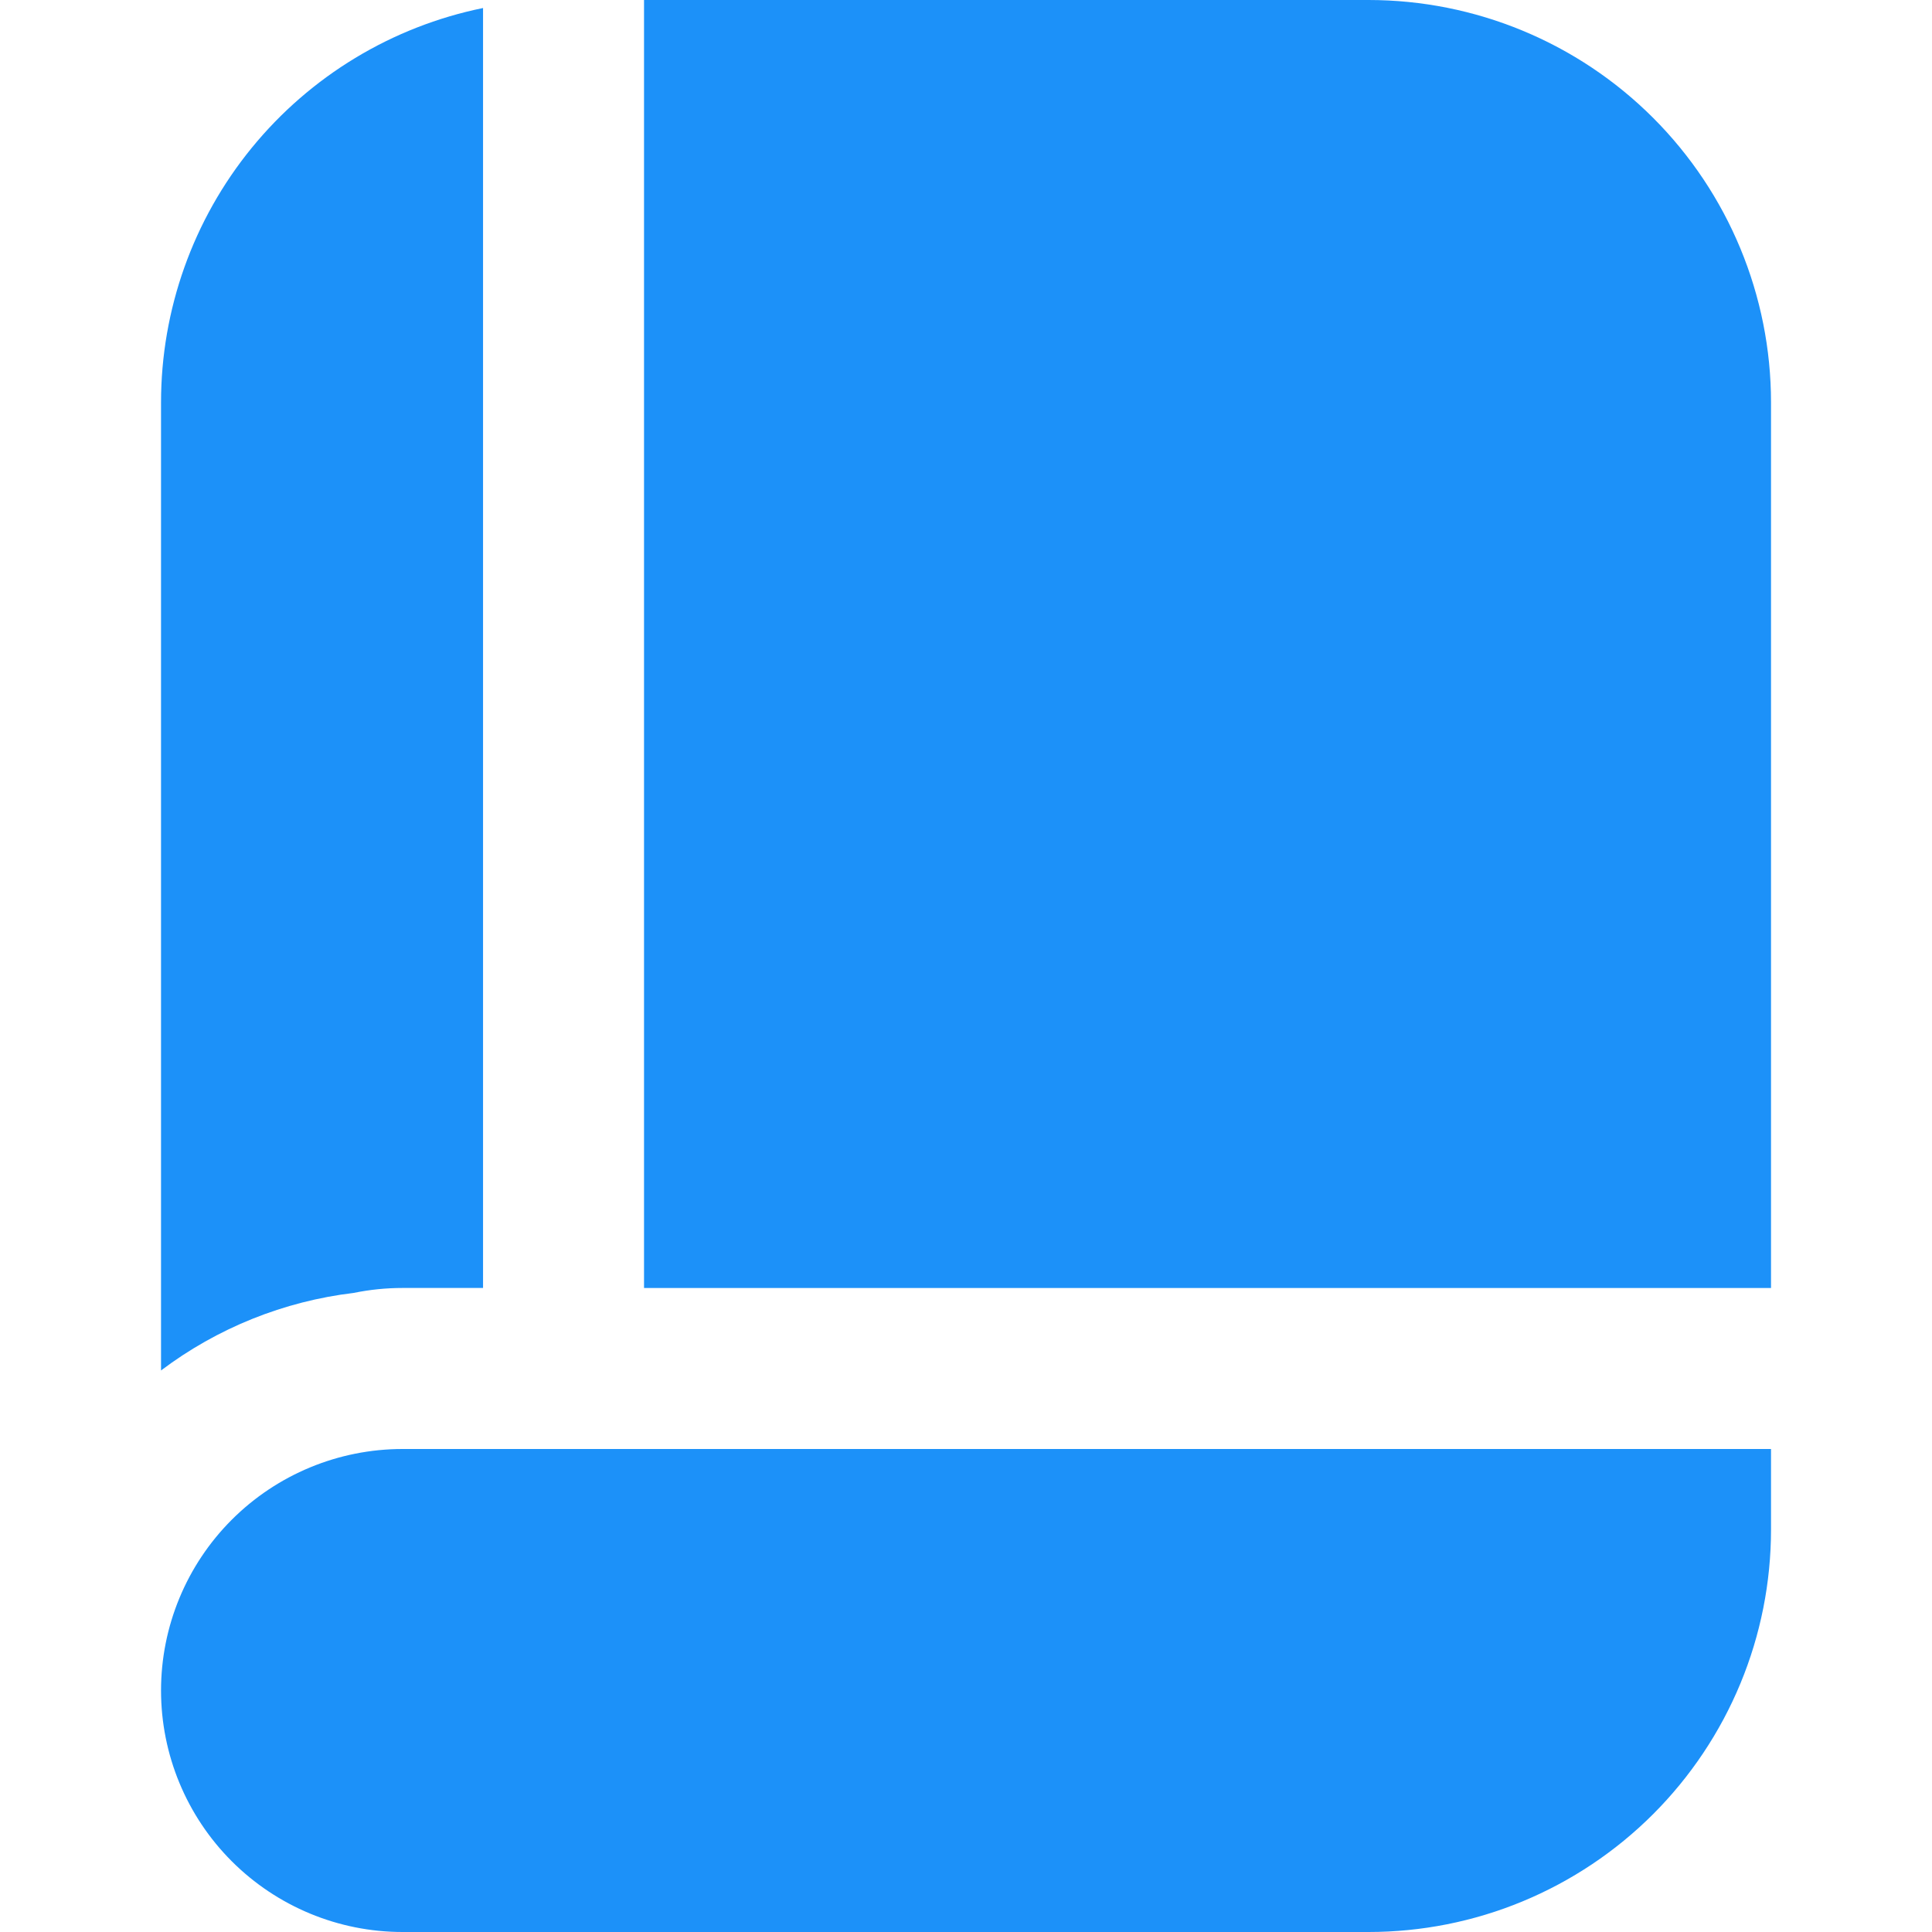
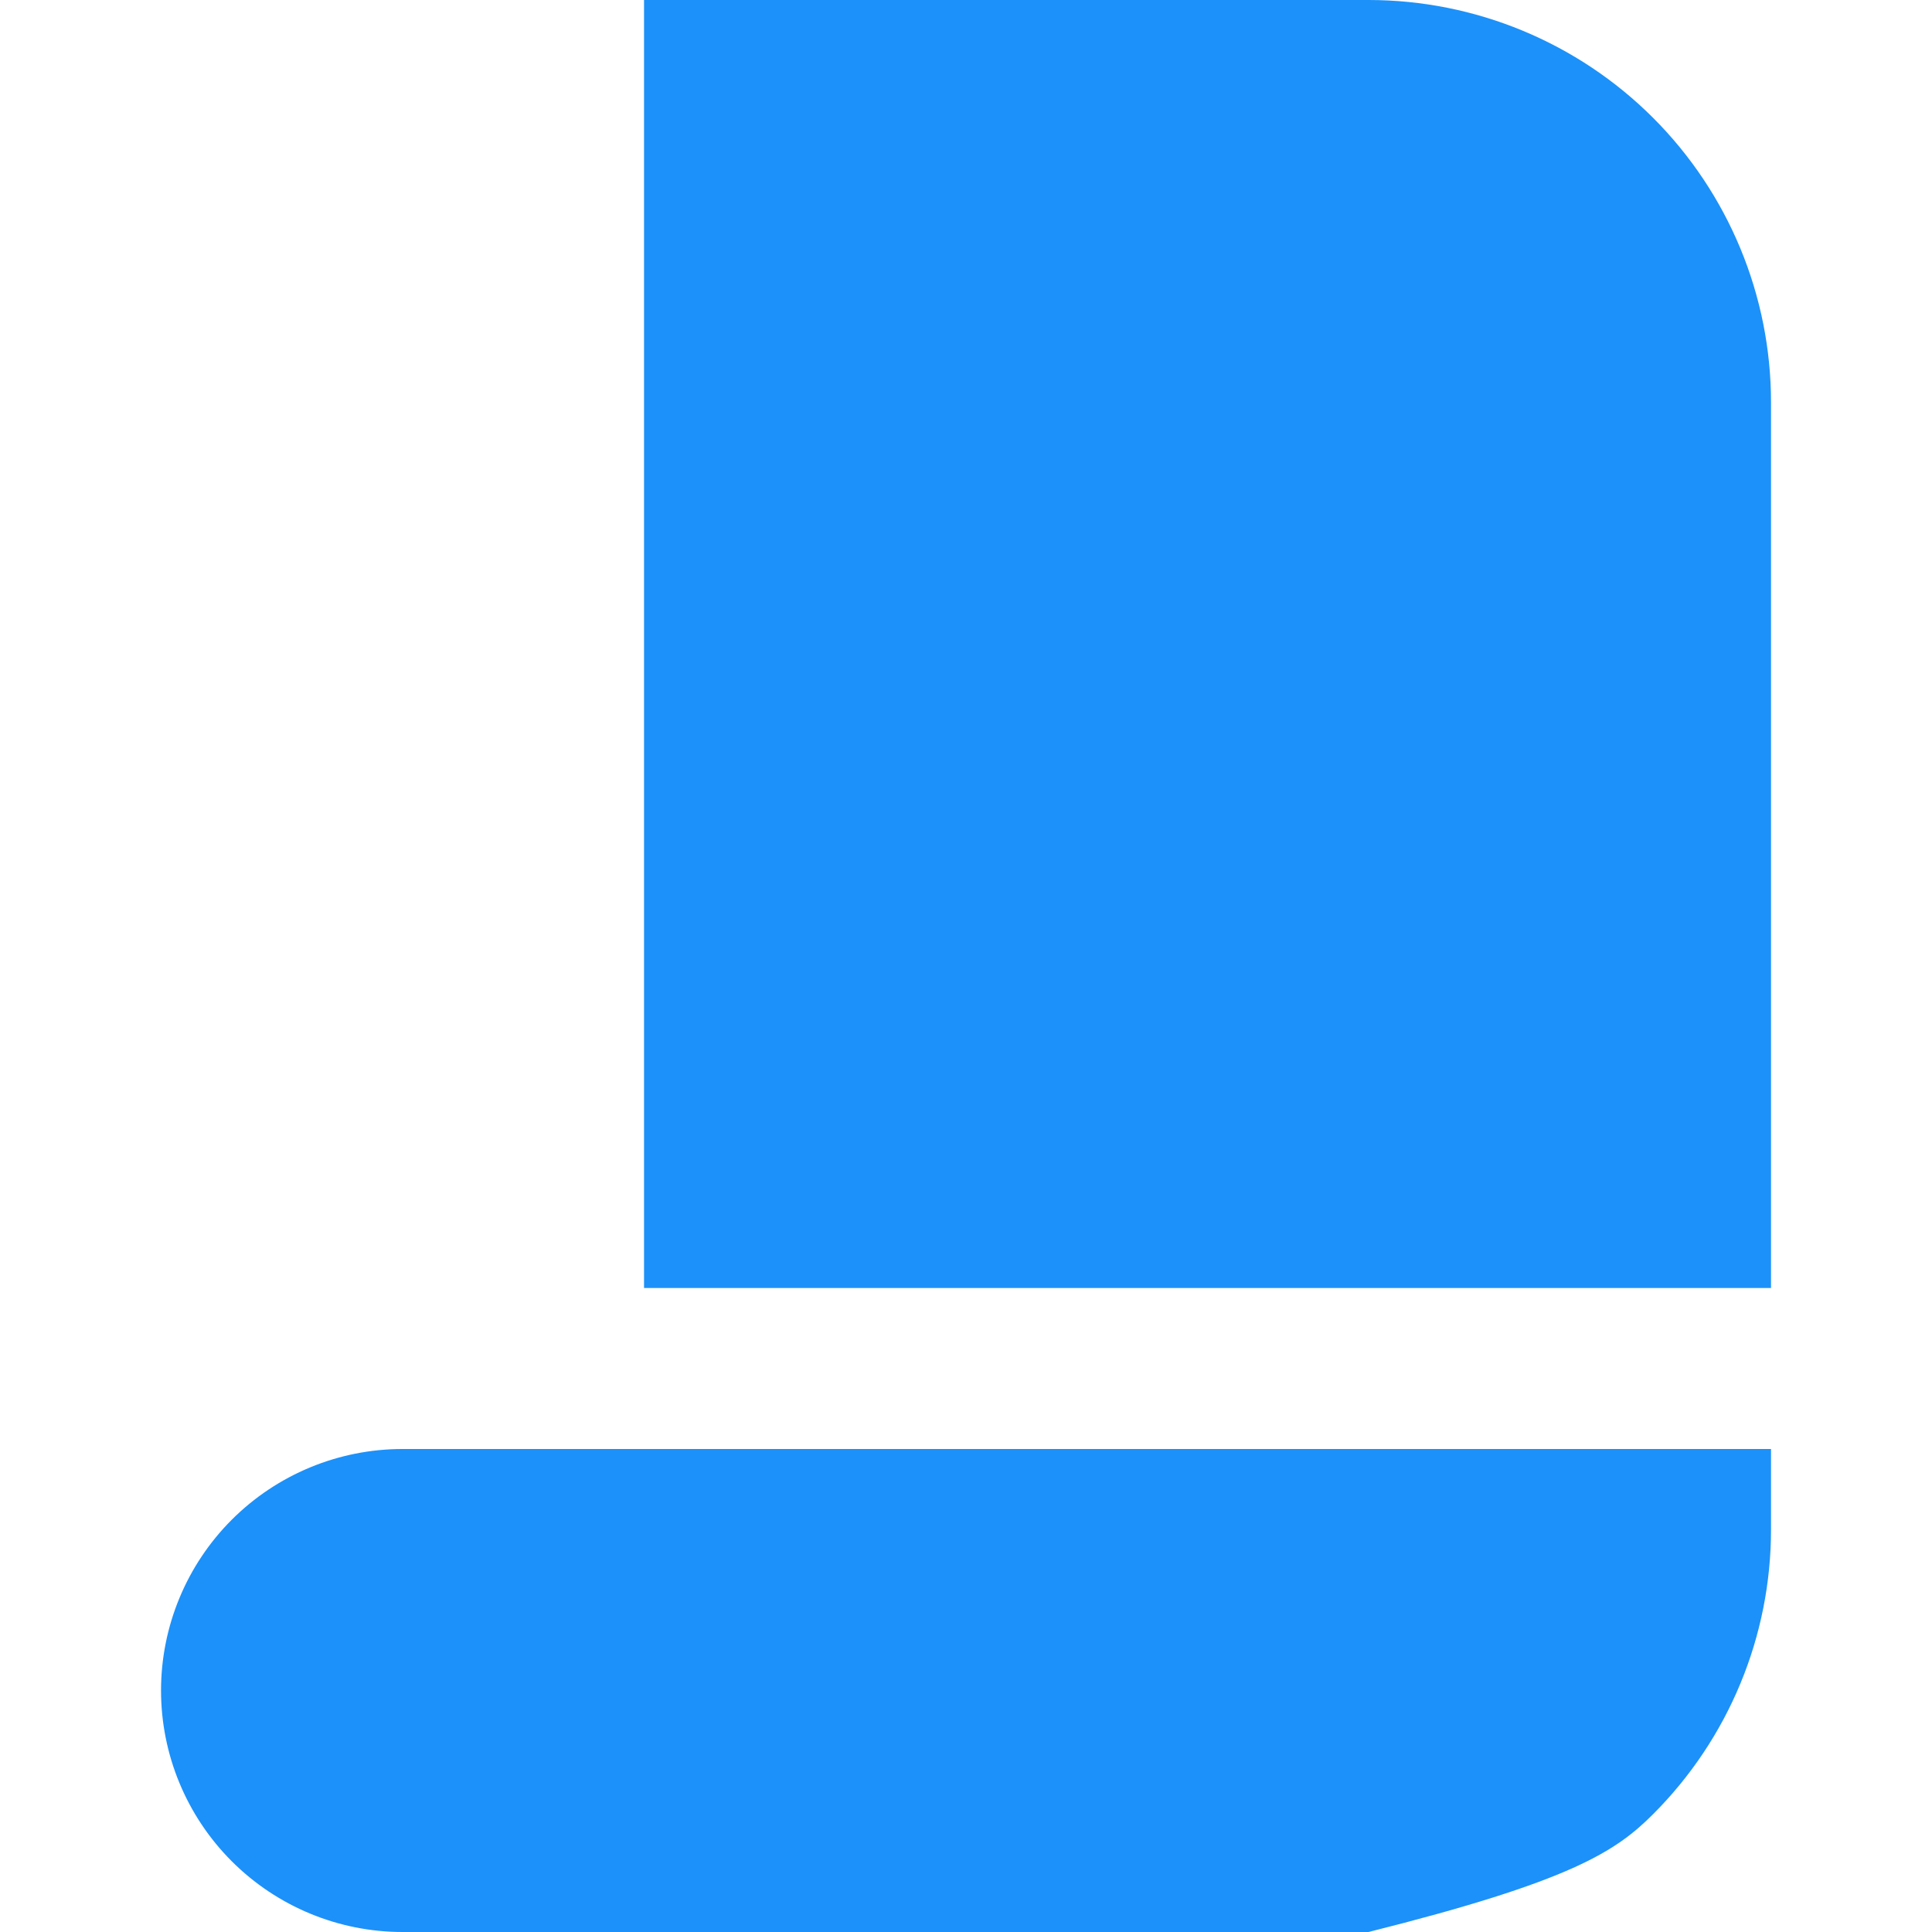
<svg xmlns="http://www.w3.org/2000/svg" width="40" height="40" viewBox="0 0 40 40" fill="none">
  <path d="M28.334 0H13.334V26.667H36.667V8.333C36.667 6.123 35.789 4.004 34.227 2.441C32.664 0.878 30.544 0 28.334 0Z" fill="#1C91F9" />
-   <path d="M7.326 26.768C7.657 26.7 7.995 26.666 8.334 26.666H10.001V0.166C8.118 0.55 6.427 1.573 5.212 3.061C3.997 4.549 3.334 6.412 3.334 8.333V28.374C4.499 27.495 5.876 26.941 7.326 26.768Z" fill="#1C91F9" />
-   <path d="M36.667 30H8.334C7.008 30 5.736 30.527 4.798 31.465C3.861 32.402 3.334 33.674 3.334 35C3.334 36.326 3.861 37.598 4.798 38.535C5.736 39.473 7.008 40 8.334 40H28.334C29.428 40 30.512 39.785 31.523 39.366C32.534 38.947 33.453 38.333 34.227 37.559C35 36.785 35.614 35.867 36.033 34.856C36.452 33.845 36.667 32.761 36.667 31.667V30Z" fill="#1C91F9" />
+   <path d="M36.667 30H8.334C7.008 30 5.736 30.527 4.798 31.465C3.861 32.402 3.334 33.674 3.334 35C3.334 36.326 3.861 37.598 4.798 38.535C5.736 39.473 7.008 40 8.334 40H28.334C32.534 38.947 33.453 38.333 34.227 37.559C35 36.785 35.614 35.867 36.033 34.856C36.452 33.845 36.667 32.761 36.667 31.667V30Z" fill="#1C91F9" />
</svg>